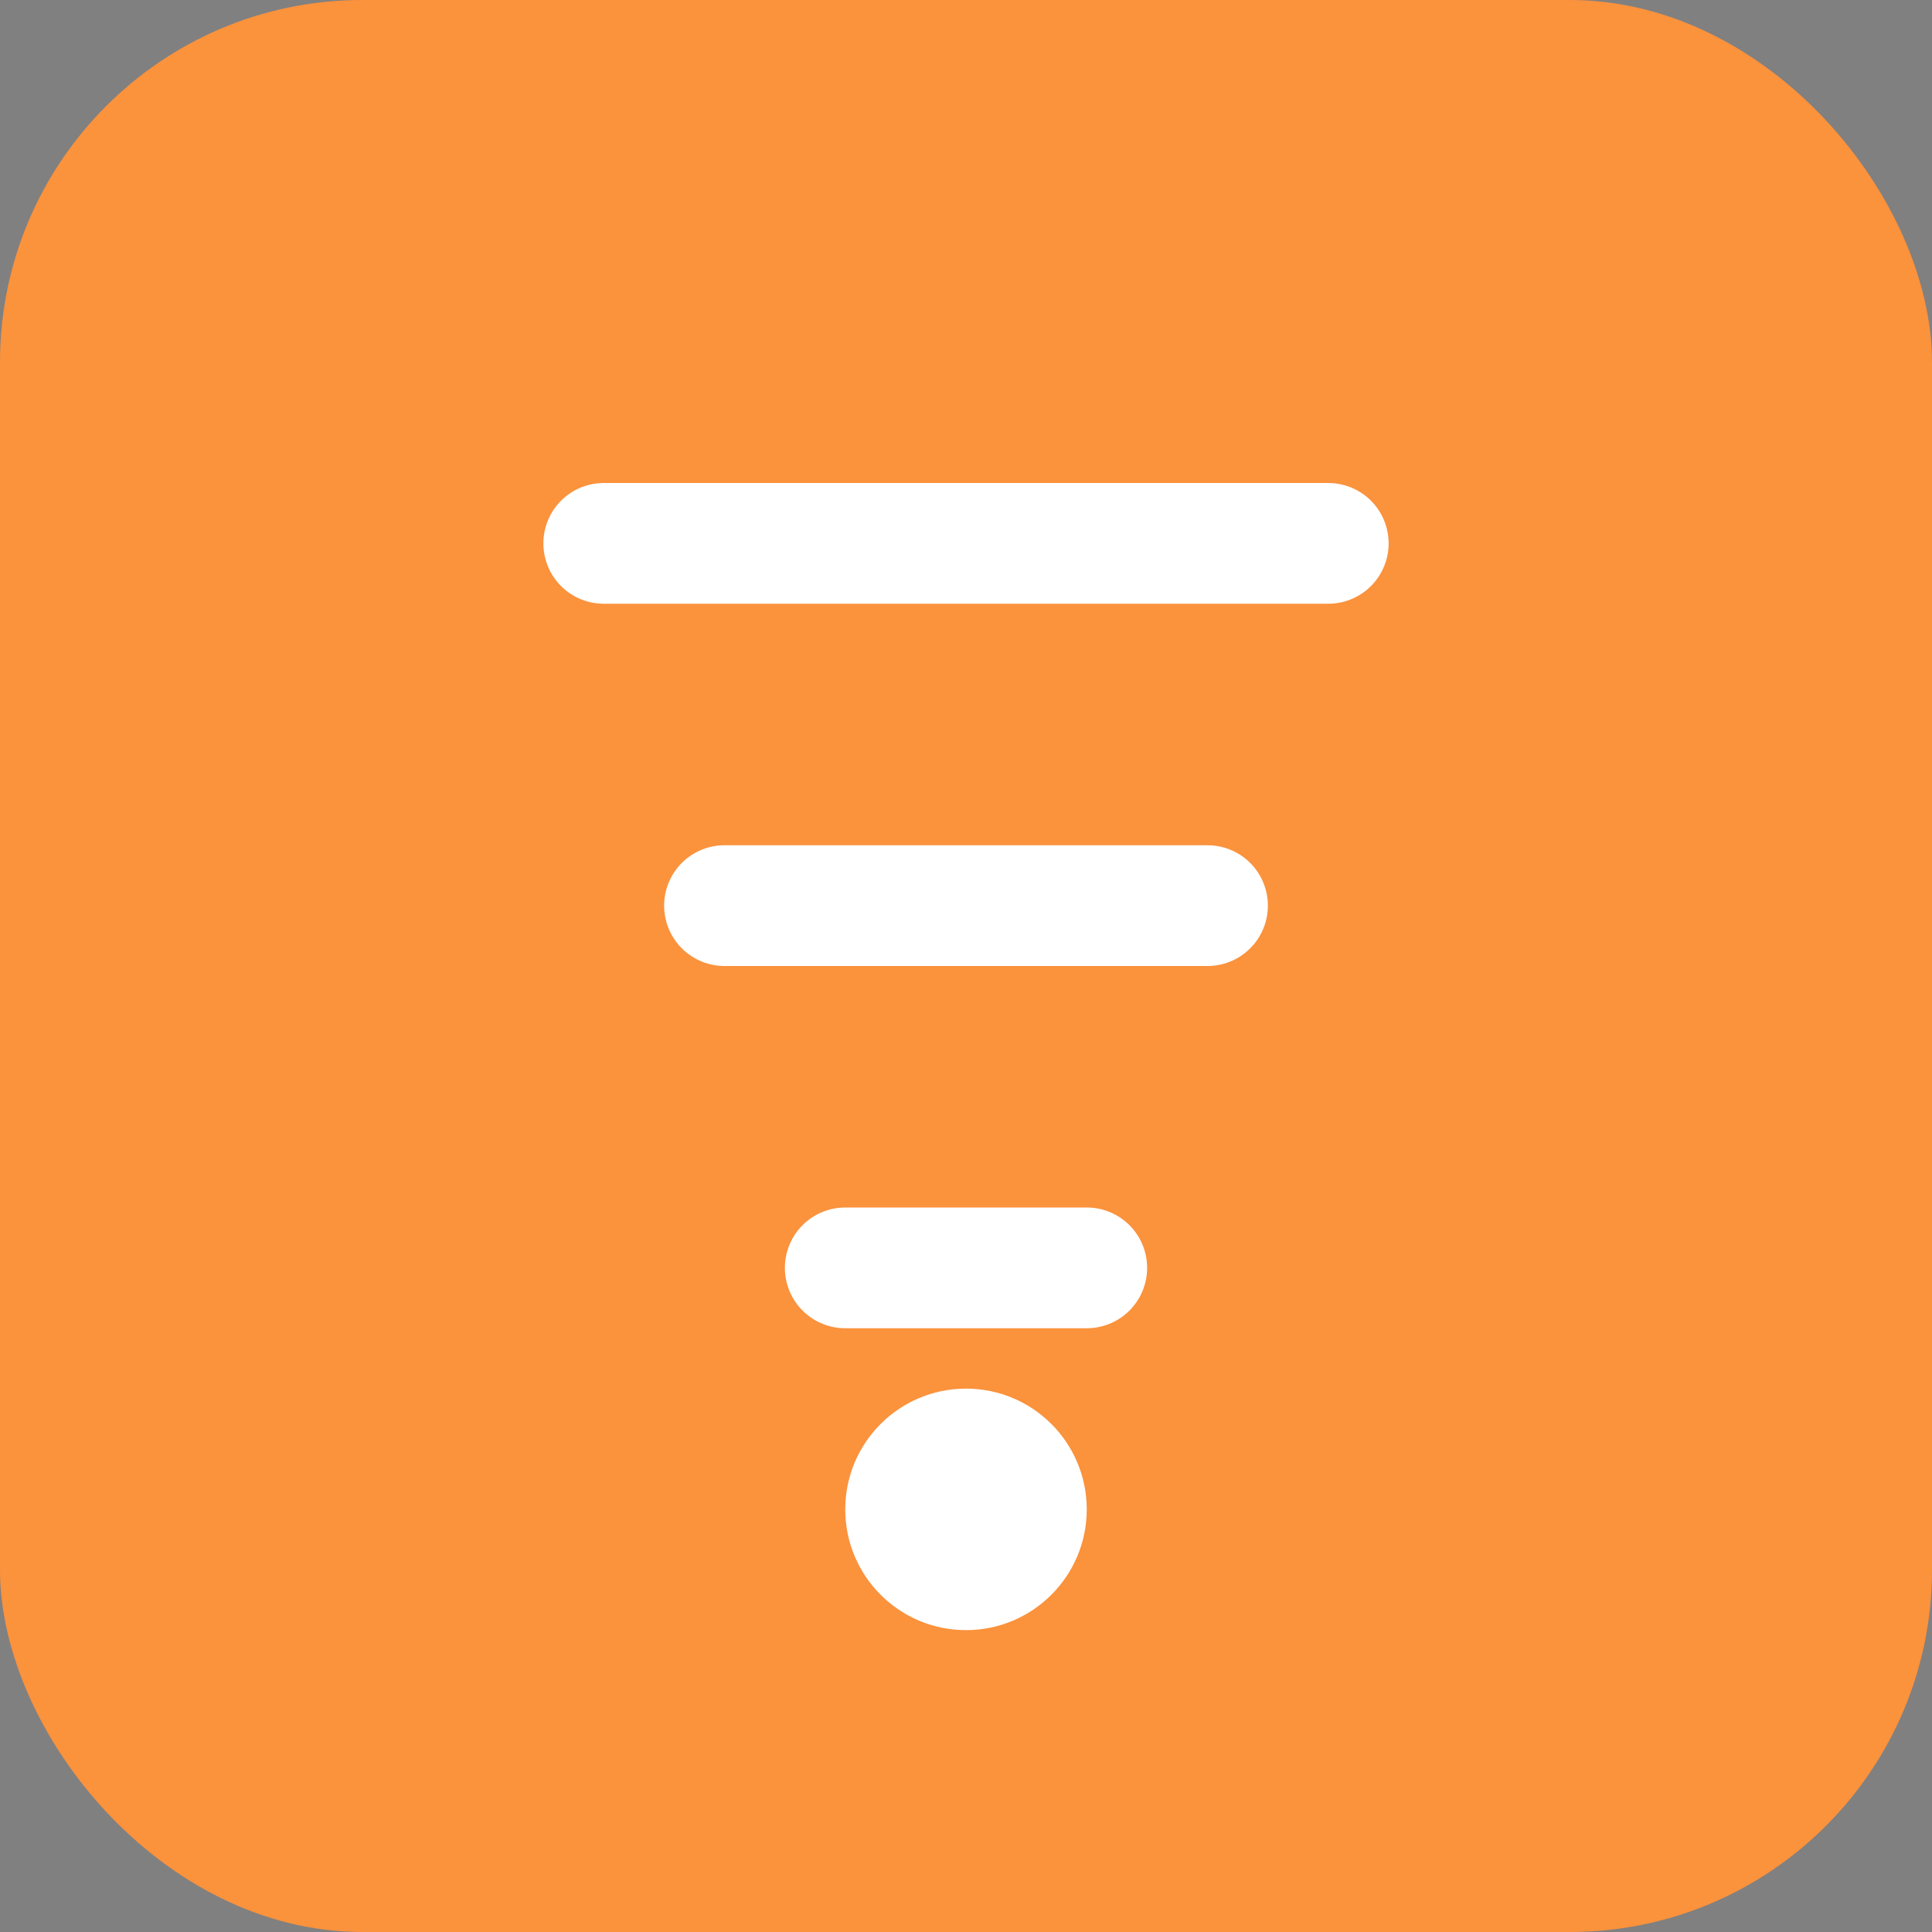
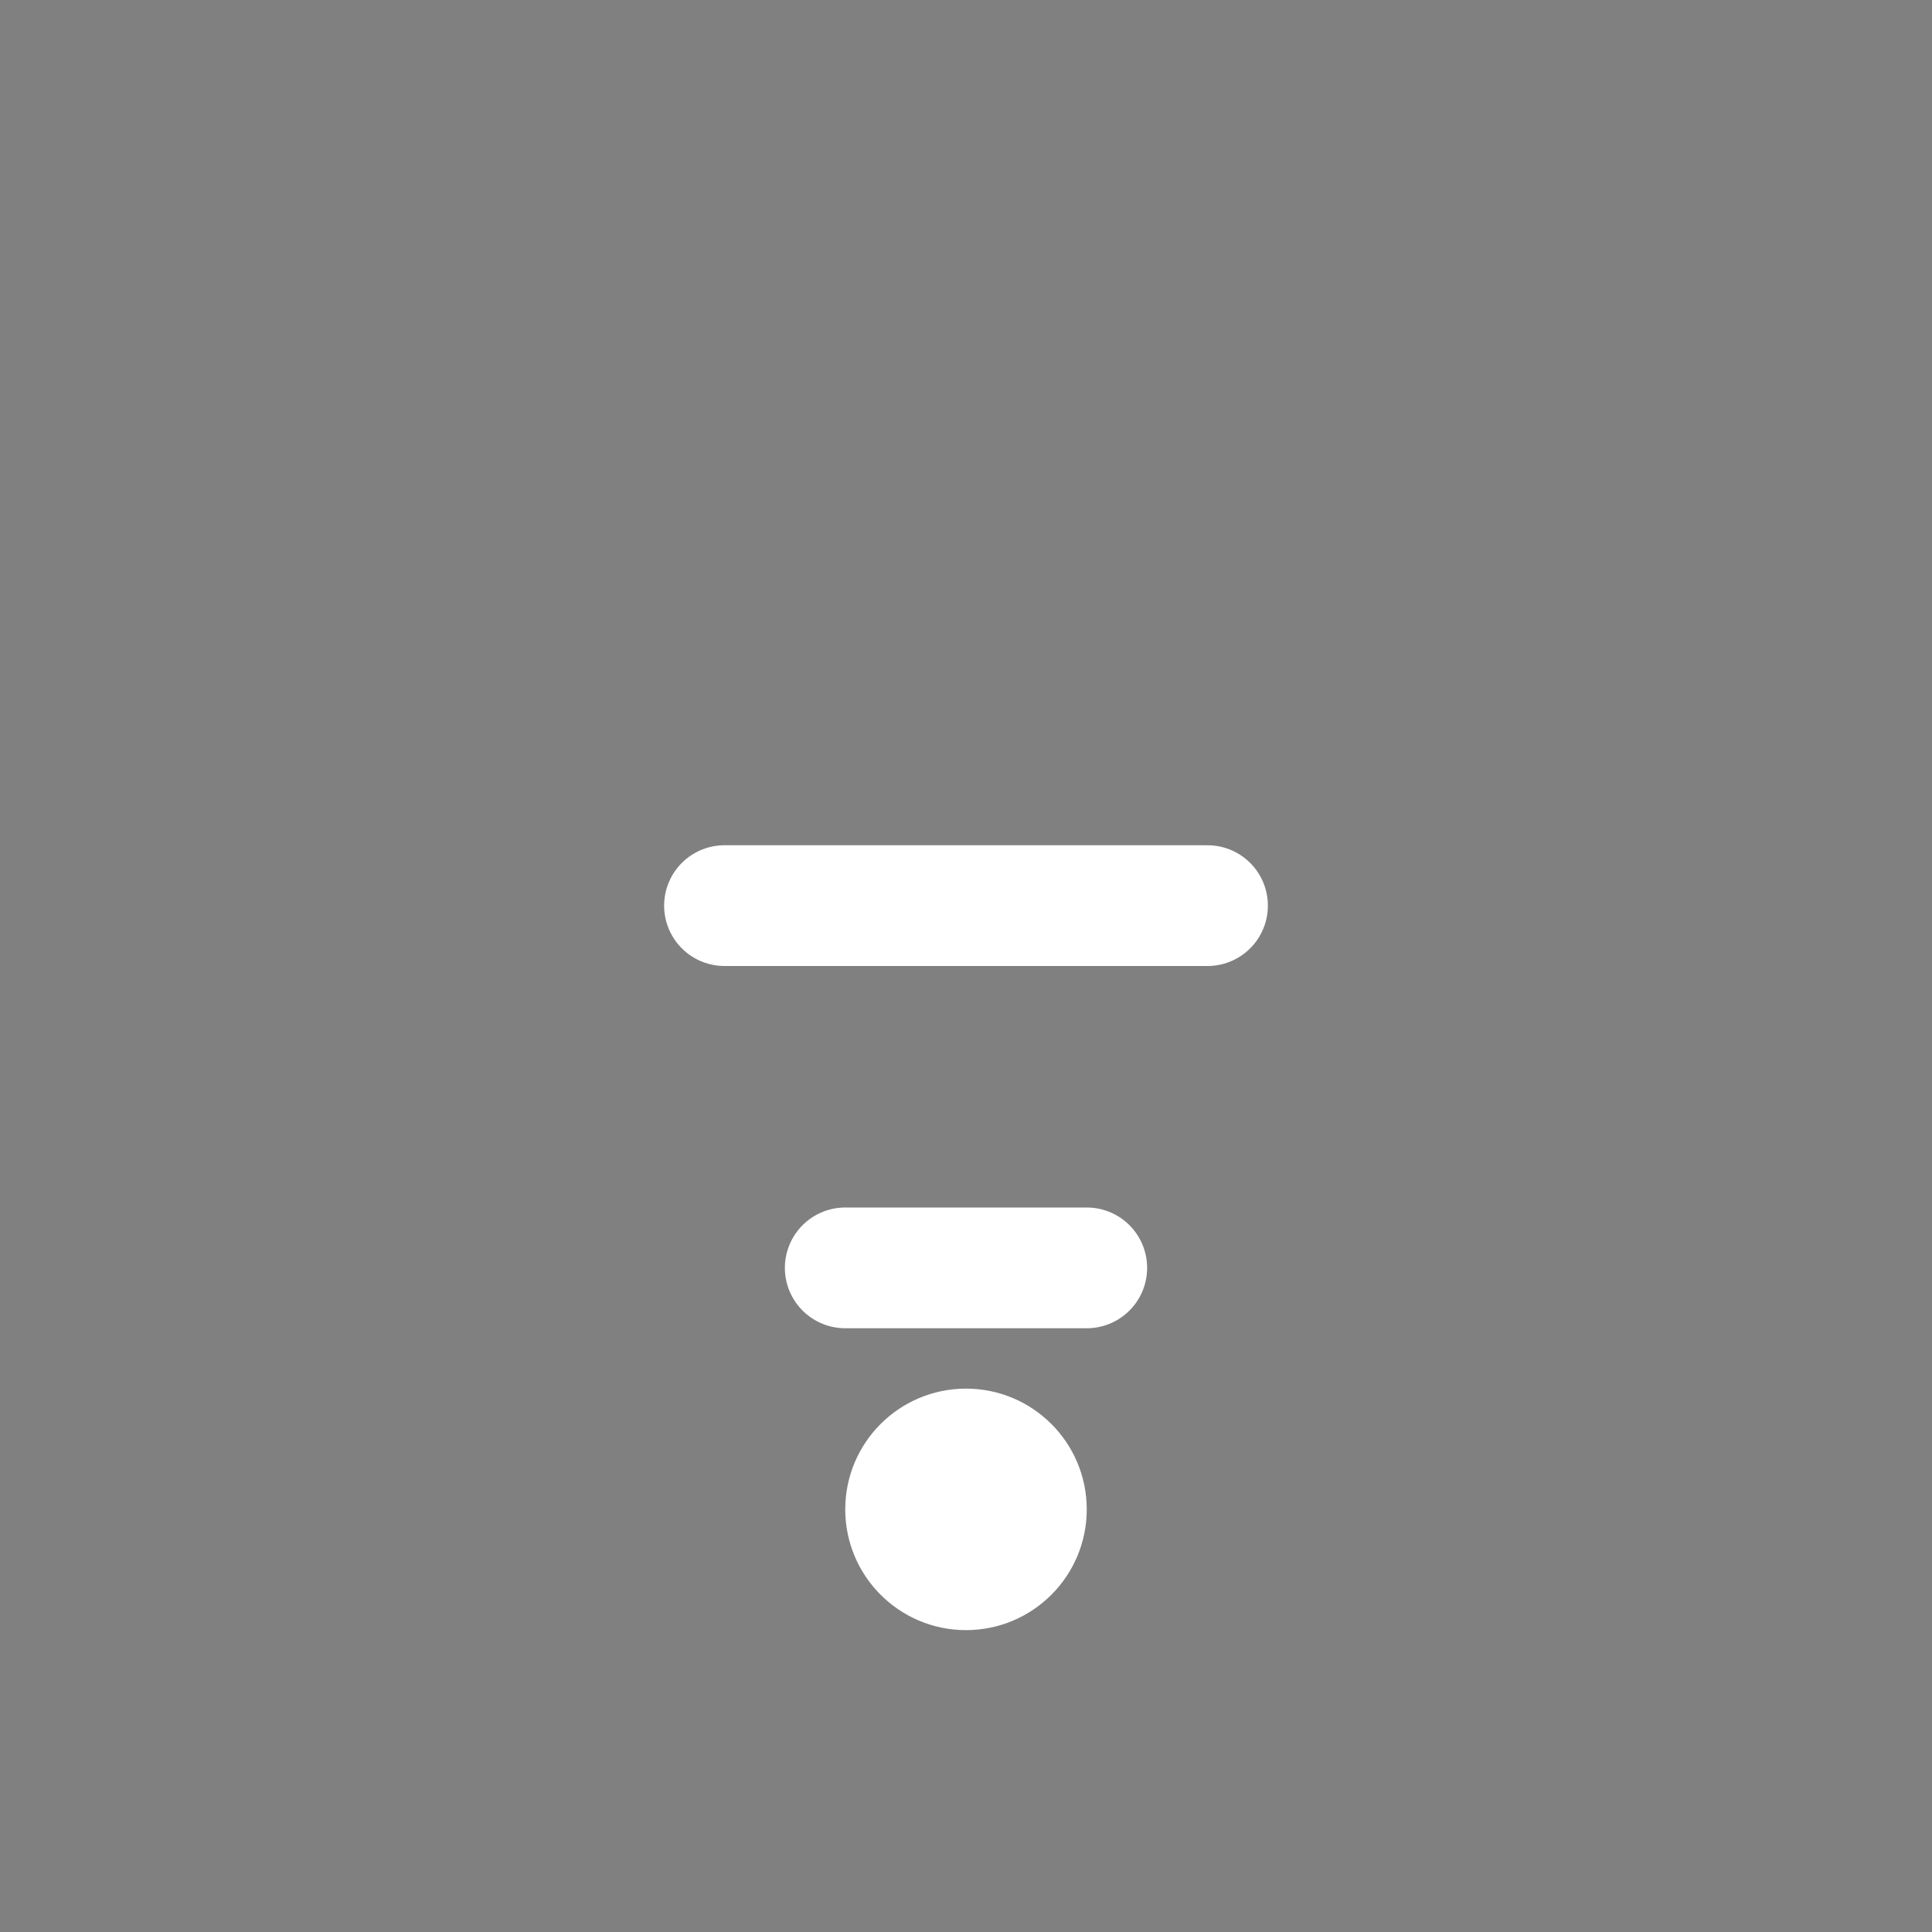
<svg xmlns="http://www.w3.org/2000/svg" viewBox="0 0 64 64">
  <rect x="0" y="0" width="64" height="64" fill="#808080" stroke="none" />
-   <rect width="64" height="64" rx="12" fill="#fb923c" />
-   <path d="M20 18h24M24 30h16M28 42h8" stroke="white" stroke-width="4" stroke-linecap="round" />
+   <path d="M20 18M24 30h16M28 42h8" stroke="white" stroke-width="4" stroke-linecap="round" />
  <circle cx="32" cy="50" r="4" fill="white" />
</svg>